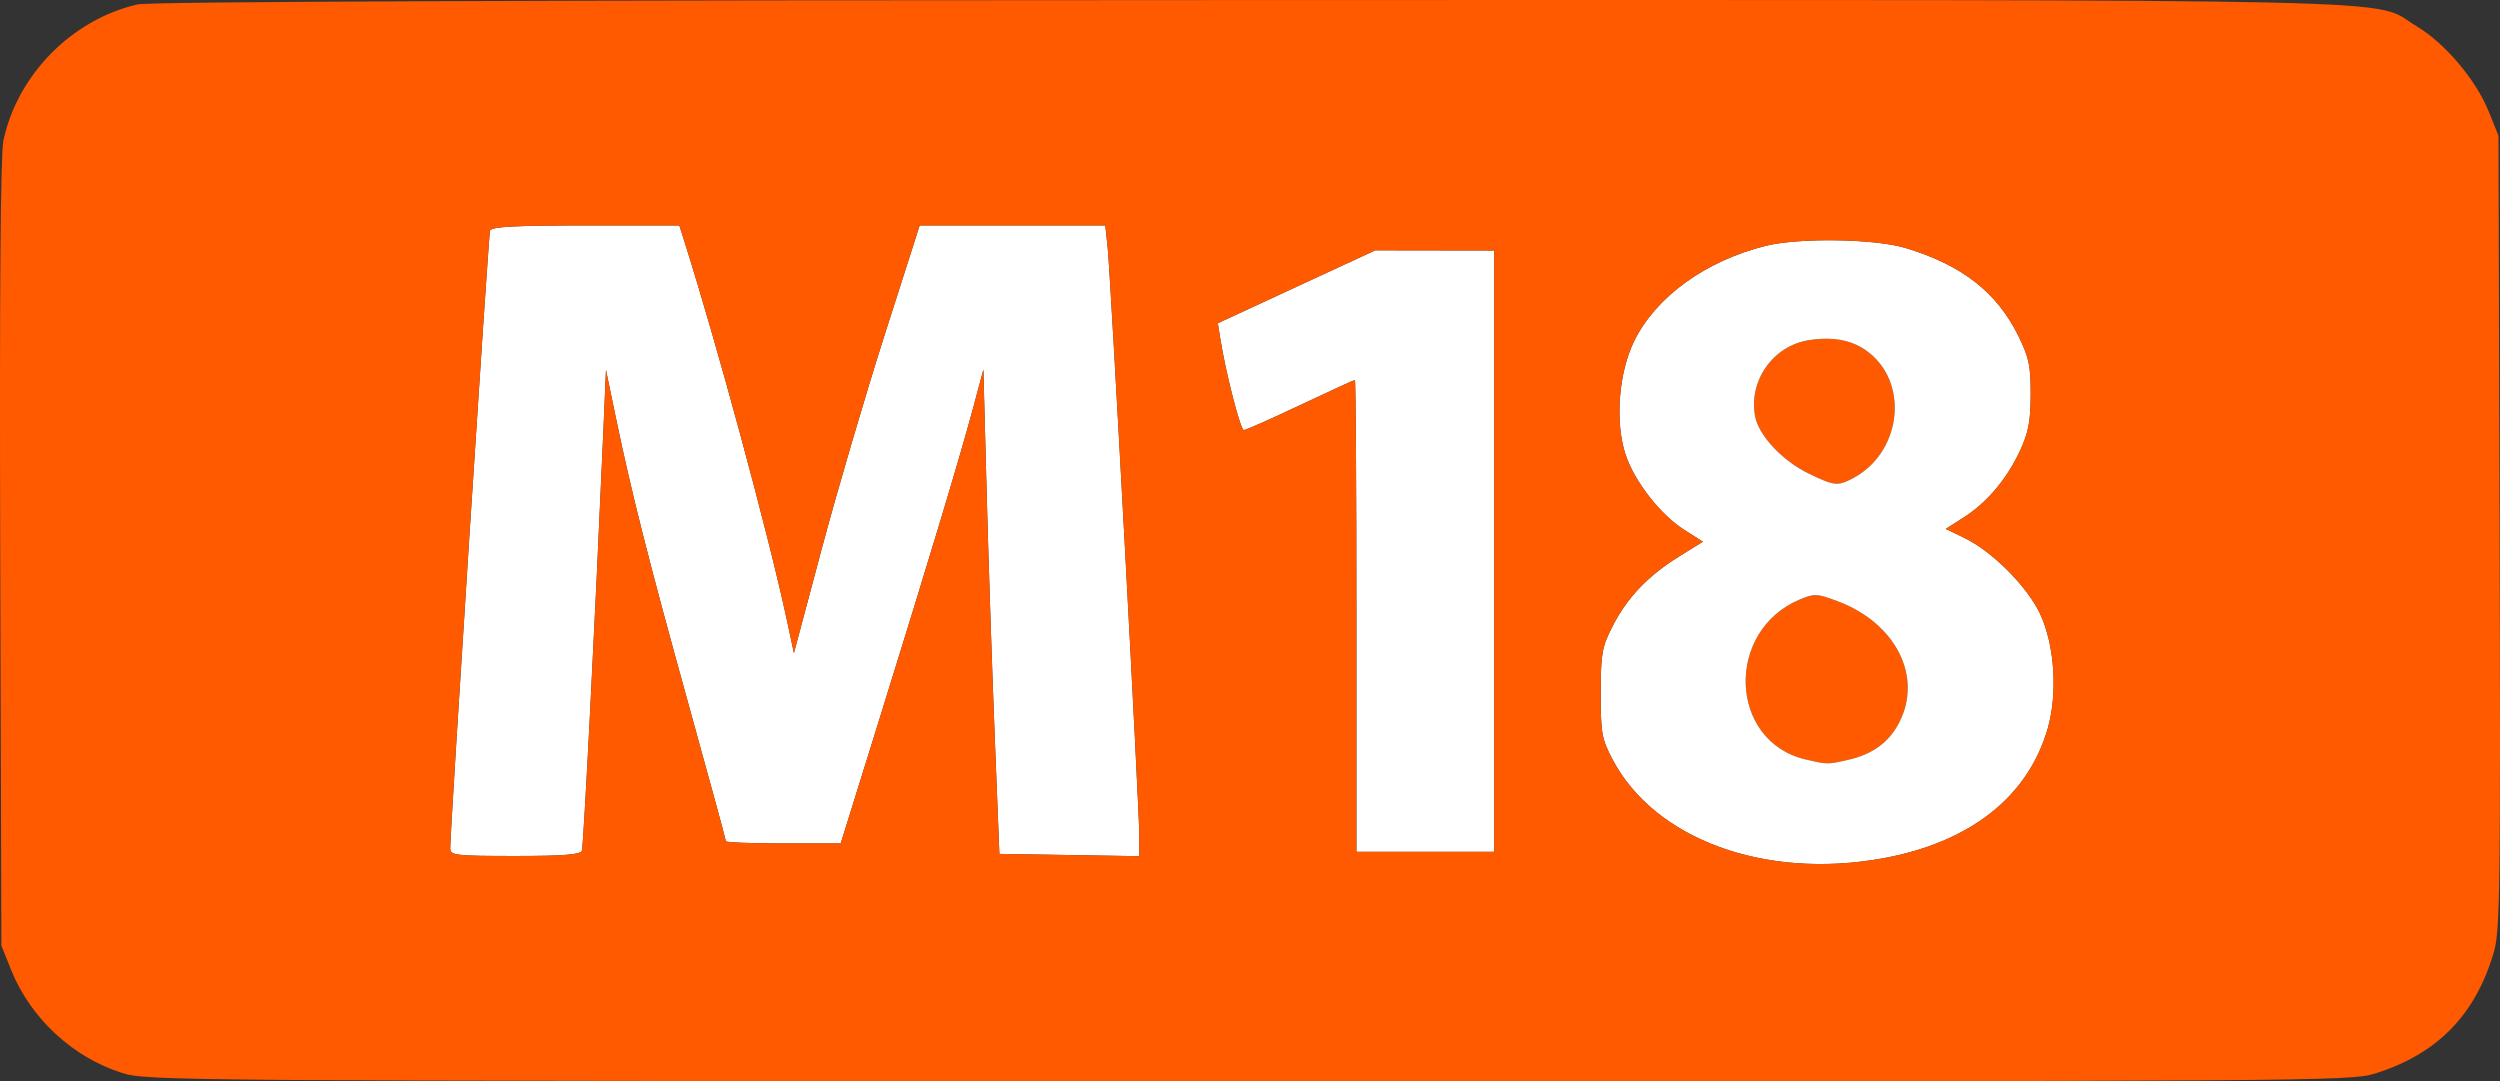
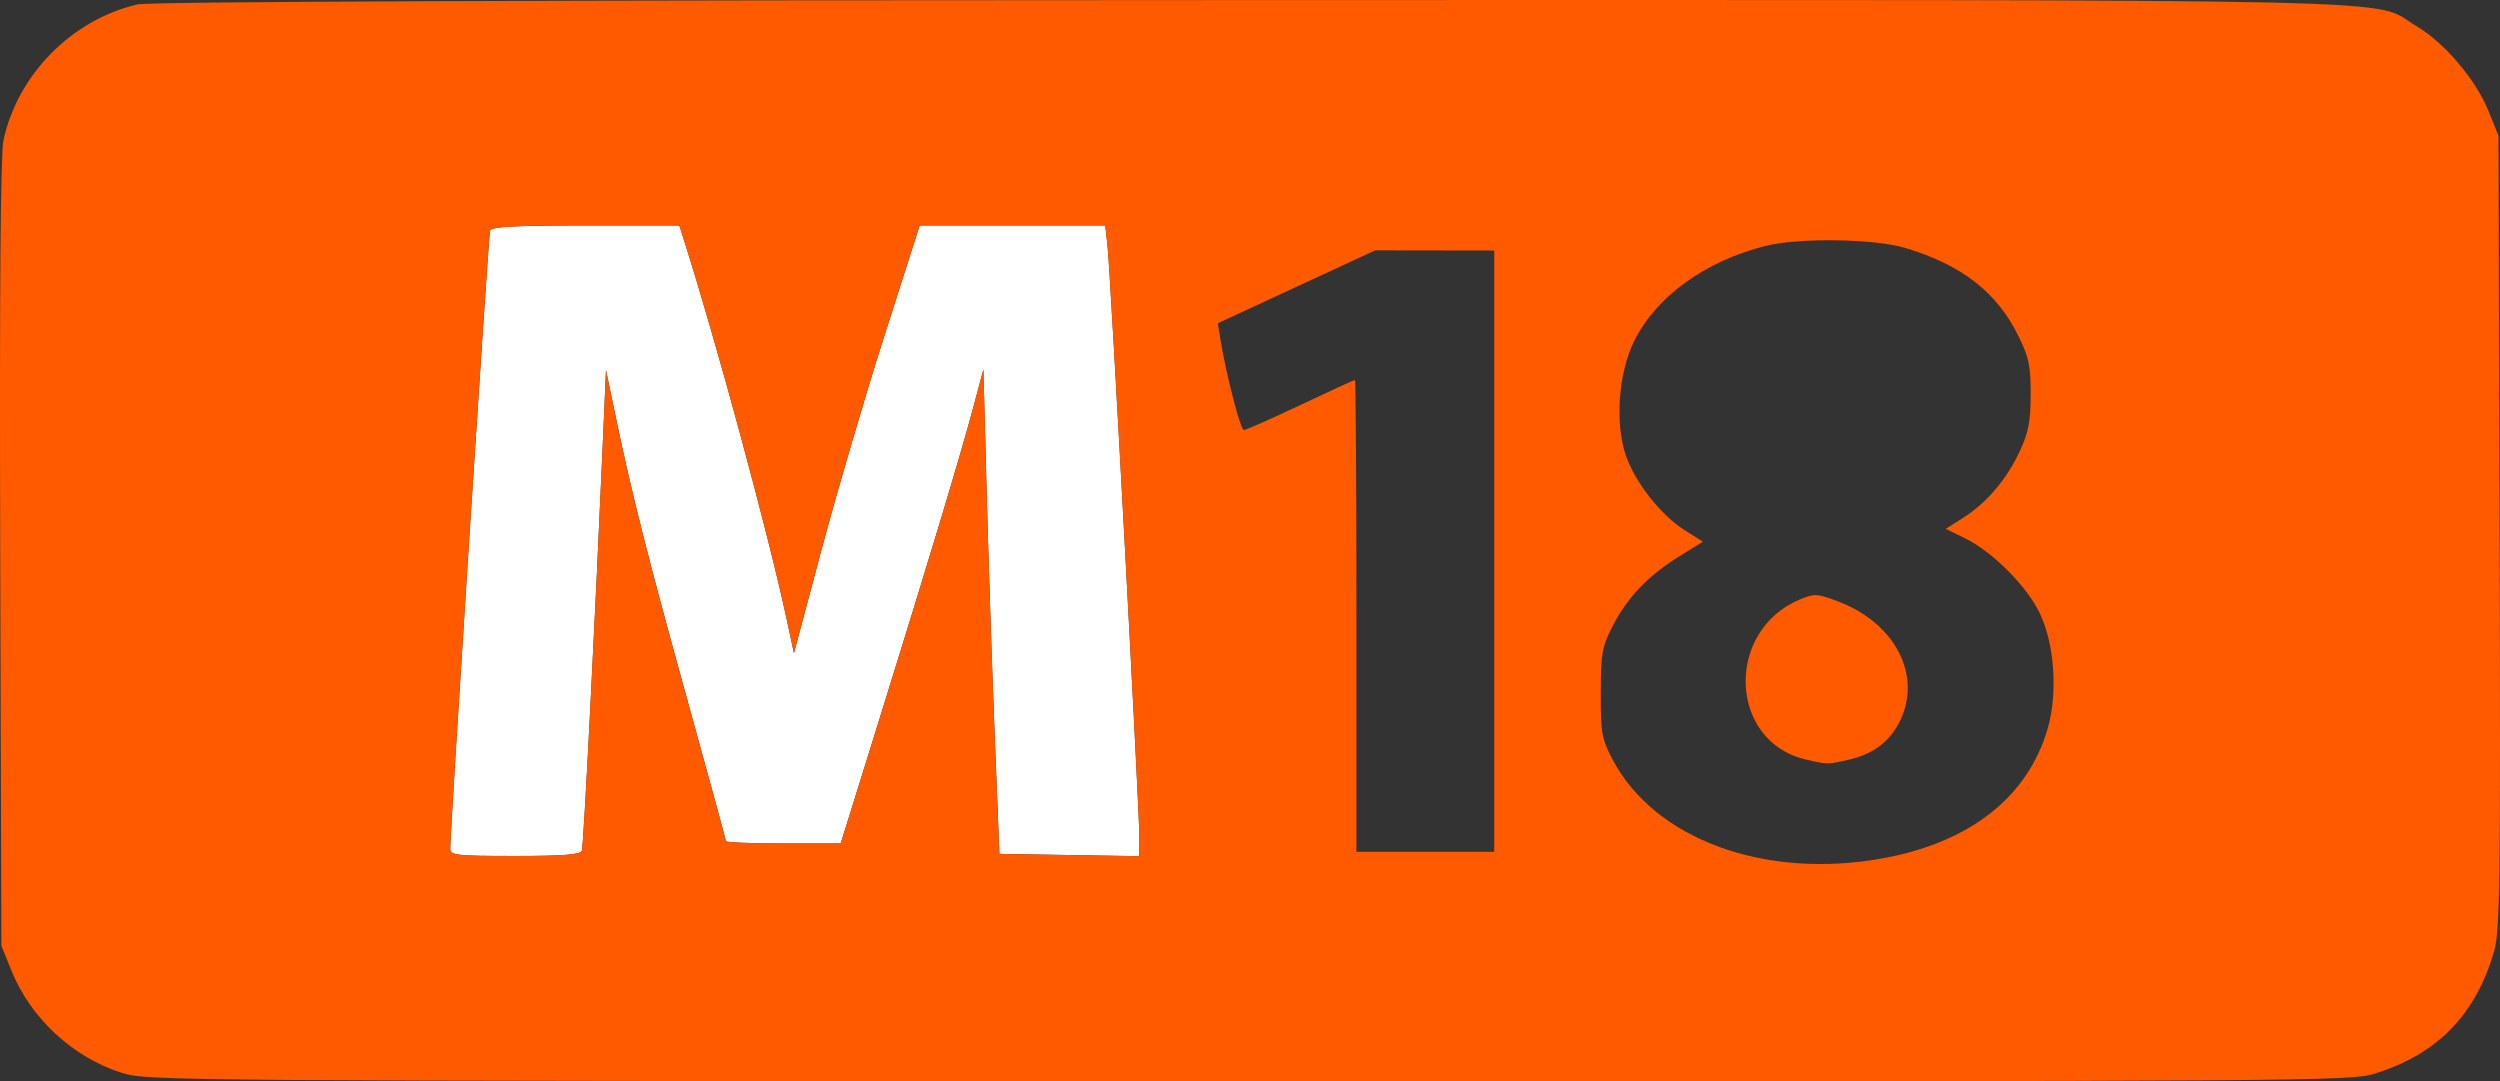
<svg xmlns="http://www.w3.org/2000/svg" xmlns:ns1="http://sodipodi.sourceforge.net/DTD/sodipodi-0.dtd" xmlns:ns2="http://www.inkscape.org/namespaces/inkscape" version="1.1" id="svg1" width="598.698" height="258.947" viewBox="0 0 598.698 258.947" ns1:docname="M18.tga">
  <rect x="0" y="0" width="598.698" height="258.947" fill="#333333" stroke="none" />
  <defs id="defs1" />
  <ns1:namedview id="namedview1" pagecolor="#ffffff" bordercolor="#000000" borderopacity="0.25" ns2:showpageshadow="2" ns2:pageopacity="0.0" ns2:pagecheckerboard="0" ns2:deskcolor="#d1d1d1" />
  <path d="m 435.002,142.529 c -1.205,-0.057 -2.227,0.296 -3.953,1.018 -18.008,7.522 -17.075,34.004 1.35,38.322 5.236,1.227 5.272,1.228 10.336,0.06 5.794,-1.336 9.698,-4.229 12.123,-8.982 5.612,-10.999 -0.918,-23.774 -14.809,-28.975 -2.455,-0.919 -3.842,-1.386 -5.047,-1.443 z" style="display:inline;fill:#ff5a00" id="path17" />
-   <path d="m 437.662,81.122 c -1.371,-0.017 -2.827,0.092 -4.377,0.324 -8.618,1.292 -14.585,9.69 -12.977,18.264 0.86,4.583 6.559,10.659 12.857,13.707 6.067,2.936 6.893,3.03 10.467,1.17 11.359,-5.91 13.677,-21.97 4.309,-29.854 -2.821,-2.374 -6.167,-3.559 -10.279,-3.611 z" style="display:inline;fill:#ff5a00" id="path16" />
-   <path d="m 329.334,59.95 -18.846,8.727 -18.844,8.729 0.594,3.713 c 1.316,8.227 4.827,21.873 5.629,21.873 0.47,0 6.567,-2.7 13.549,-6 6.982,-3.3 12.858,-6 13.057,-6 0.199,-1e-5 0.361,25.425 0.361,56.5 v 56.5 h 16.5 16.5 v -72 -72 l -14.25,-0.021 z" style="display:inline;fill:#ffffff" id="path15" />
-   <path d="m 439.783,57.55 c -6.445,-0.095 -12.962,0.337 -16.949,1.334 -14.427,3.607 -26.229,12.146 -31.471,22.771 -3.746,7.594 -4.644,19.464 -2.061,27.24 2.141,6.446 8.351,14.393 14.098,18.037 l 4.404,2.793 -5.734,3.557 c -7.406,4.595 -12.407,9.848 -15.906,16.709 -2.543,4.985 -2.807,6.482 -2.818,16 -0.011,9.609 0.23,10.957 2.822,15.881 10.08,19.144 36.458,28.807 64.666,23.689 20.906,-3.793 34.777,-14.678 39.525,-31.012 2.473,-8.506 1.683,-20.248 -1.861,-27.67 -3.115,-6.524 -11.391,-14.81 -18.002,-18.021 l -4.527,-2.201 4.182,-2.658 c 5.617,-3.569 10.439,-9.247 13.555,-15.963 2.077,-4.476 2.577,-7.088 2.596,-13.545 0.02,-6.839 -0.399,-8.863 -2.891,-13.945 -5.168,-10.541 -13.56,-17.093 -27.119,-21.17 -3.692,-1.11 -10.063,-1.731 -16.508,-1.826 z m -2.121,23.572 c 4.112,0.052 7.458,1.238 10.279,3.611 9.369,7.883 7.05,23.944 -4.309,29.854 -3.574,1.86 -4.4,1.766 -10.467,-1.17 -6.298,-3.048 -11.998,-9.124 -12.857,-13.707 -1.608,-8.574 4.359,-16.971 12.977,-18.264 1.55,-0.232 3.006,-0.342 4.377,-0.324 z m -2.66,61.406 c 1.205,0.057 2.591,0.524 5.047,1.443 13.89,5.201 20.42,17.975 14.809,28.975 -2.425,4.754 -6.329,7.647 -12.123,8.982 -5.064,1.167 -5.1,1.167 -10.336,-0.06 -18.425,-4.319 -19.358,-30.8 -1.35,-38.322 1.726,-0.721 2.749,-1.075 3.953,-1.018 z" style="display:inline;fill:#ffffff" id="path14" />
  <path d="m 140.225,53.991 c -17.072,0 -22.555,0.3 -22.875,1.25 -0.379,1.123 -9.563,143.774 -9.529,148 0.013,1.591 1.425,1.75 15.545,1.75 11.517,0 15.648,-0.323 15.984,-1.25 0.402,-1.108 3.166,-55.097 5.078,-99.188 l 0.691,-15.936 2.27,10.936 c 3.8,18.316 7.885,34.463 17.369,68.646 4.991,17.99 9.076,32.953 9.076,33.25 0,0.297 6.188,0.538 13.75,0.535 l 13.75,-0.006 9.414,-30.244 c 11.919,-38.294 19.288,-62.775 22.35,-74.244 l 2.402,-9 0.787,29.5 c 0.433,16.225 1.297,42.325 1.918,58 l 1.129,28.5 16.75,0.273 16.75,0.275 0.012,-4.775 c 0.015,-6.383 -6.874,-134.34 -7.592,-141.023 l -0.564,-5.25 h -22.227 -22.227 l -8.398,26.25 c -4.62,14.437 -11.394,37.48 -15.055,51.207 l -6.656,24.957 -1.703,-7.957 c -4.417,-20.63 -16.844,-66.496 -24.711,-91.207 l -1.033,-3.25 z" style="display:inline;fill:#ffffff" id="path13" />
  <path d="m 299.373,0.017 c -172.948,0.016 -263.529,0.368 -266.424,1.035 -15.749,3.631 -28.76,16.834 -32.137,32.615 -0.68,3.176 -0.938,36.928 -0.756,98.824 l 0.277,94 2.357,5.844 c 4.643,11.513 14.713,20.861 26.494,24.596 6.028,1.911 11.309,1.949 269.809,2.004 255.526,0.054 263.848,-0.002 269.715,-1.828 14.966,-4.658 24.142,-14.047 28.553,-29.219 1.441,-4.956 1.583,-15.609 1.342,-100.471 l -0.27,-94.926 -2.346,-5.812 C 592.934,19.108 585.487,10.312 578.723,6.284 567.342,-0.491 588.761,-0.01 299.373,0.017 Z M 140.225,53.991 h 22.455 l 1.033,3.25 c 7.867,24.711 20.294,70.578 24.711,91.207 l 1.703,7.957 6.656,-24.957 c 3.661,-13.727 10.435,-36.77 15.055,-51.207 l 8.398,-26.25 h 22.227 22.227 l 0.564,5.25 c 0.718,6.684 7.606,134.641 7.592,141.023 l -0.012,4.775 -16.75,-0.275 -16.75,-0.273 -1.129,-28.5 c -0.621,-15.675 -1.485,-41.775 -1.918,-58 l -0.787,-29.5 -2.402,9 c -3.062,11.469 -10.431,35.951 -22.35,74.244 l -9.414,30.244 -13.75,0.006 c -7.562,0.003 -13.75,-0.238 -13.75,-0.535 0,-0.297 -4.085,-15.26 -9.076,-33.25 -9.484,-34.183 -13.569,-50.331 -17.369,-68.646 l -2.27,-10.936 -0.691,15.936 c -1.912,44.091 -4.676,98.08 -5.078,99.188 -0.336,0.927 -4.468,1.25 -15.984,1.25 -14.12,0 -15.532,-0.159 -15.545,-1.75 -0.034,-4.226 9.151,-146.877 9.529,-148 0.32,-0.95 5.803,-1.25 22.875,-1.25 z m 299.559,3.559 c 6.445,0.095 12.816,0.716 16.508,1.826 13.559,4.077 21.952,10.629 27.119,21.17 2.491,5.082 2.911,7.107 2.891,13.945 -0.019,6.457 -0.519,9.069 -2.596,13.545 -3.116,6.716 -7.938,12.394 -13.555,15.963 l -4.182,2.658 4.527,2.201 c 6.611,3.212 14.887,11.497 18.002,18.021 3.544,7.422 4.334,19.164 1.861,27.67 -4.748,16.334 -18.62,27.219 -39.525,31.012 -28.208,5.118 -54.586,-4.546 -64.666,-23.689 -2.593,-4.924 -2.833,-6.272 -2.822,-15.881 0.011,-9.518 0.276,-11.015 2.818,-16 3.499,-6.861 8.5,-12.114 15.906,-16.709 l 5.734,-3.557 -4.404,-2.793 c -5.746,-3.644 -11.957,-11.591 -14.098,-18.037 -2.583,-7.777 -1.686,-19.646 2.061,-27.24 5.242,-10.626 17.044,-19.165 31.471,-22.771 3.987,-0.997 10.505,-1.429 16.949,-1.334 z m -110.449,2.4 14.25,0.02 14.25,0.021 v 72 72 h -16.5 -16.5 v -56.5 c 0,-31.075 -0.162,-56.5 -0.361,-56.5 -0.199,0 -6.075,2.7 -13.057,6 -6.982,3.3 -13.079,6 -13.549,6 -0.802,0 -4.313,-13.646 -5.629,-21.873 l -0.594,-3.713 18.844,-8.729 z" style="display:inline;fill:#ff5a00" id="path12" />
</svg>